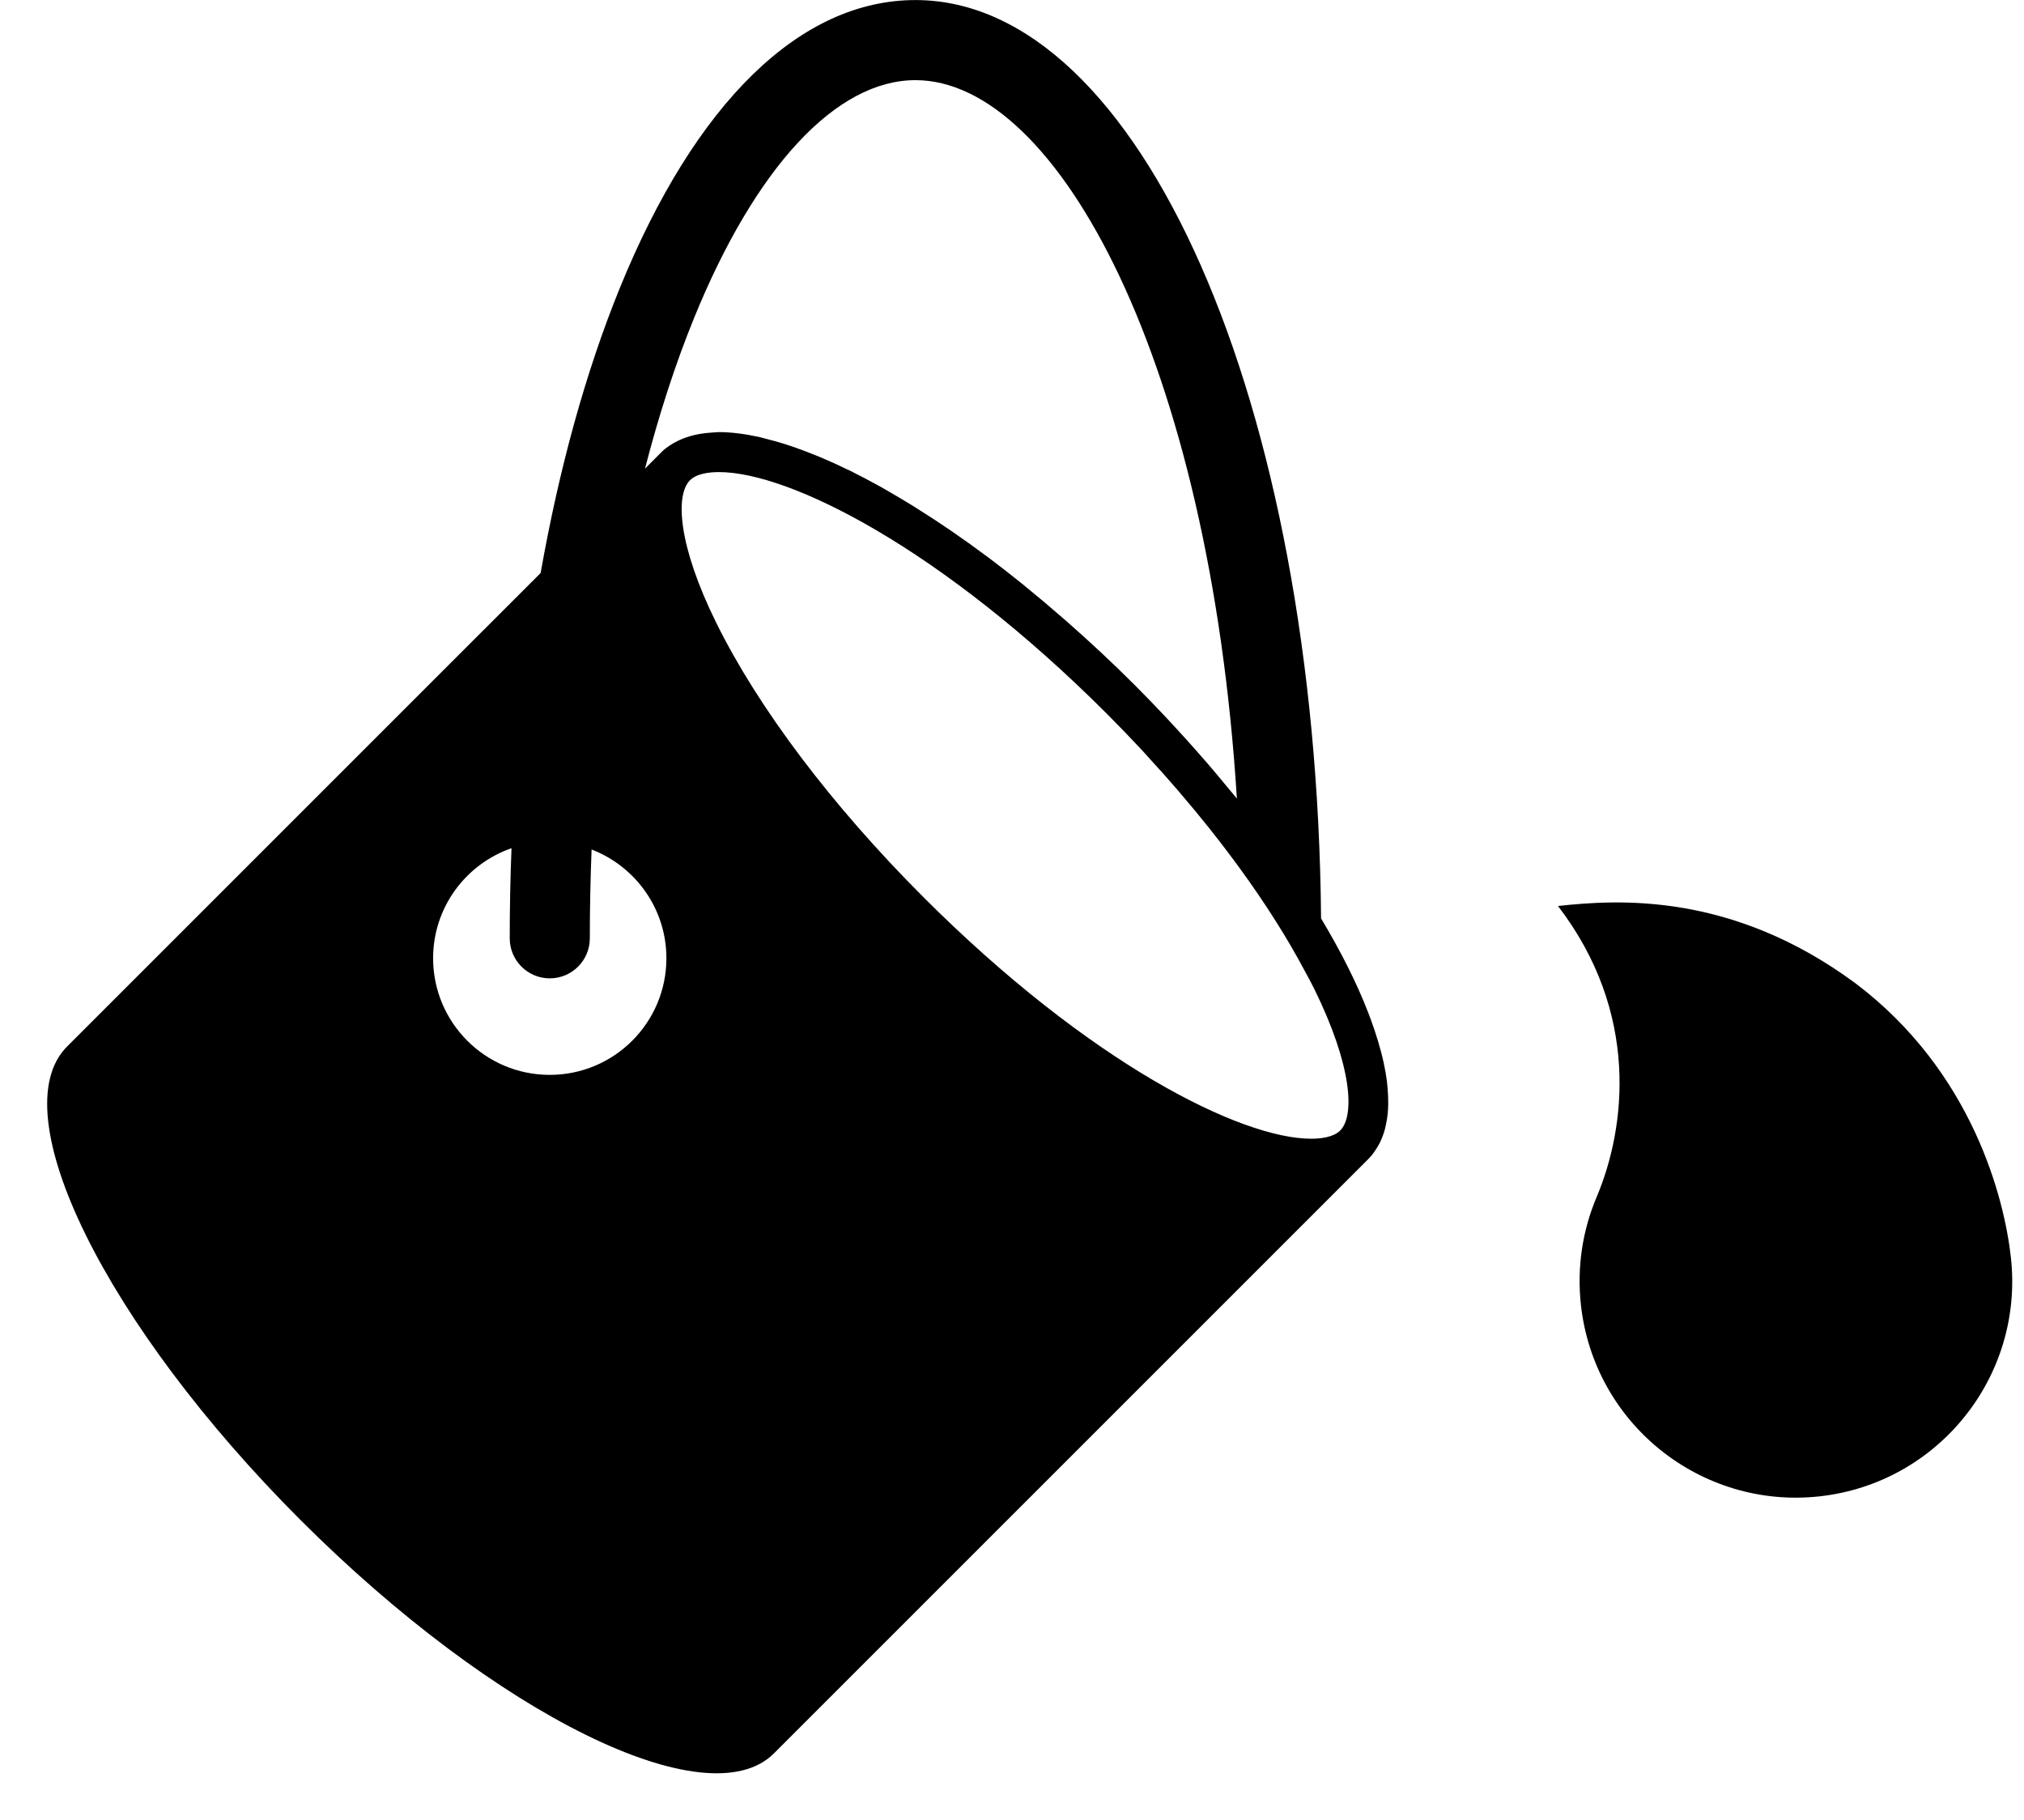
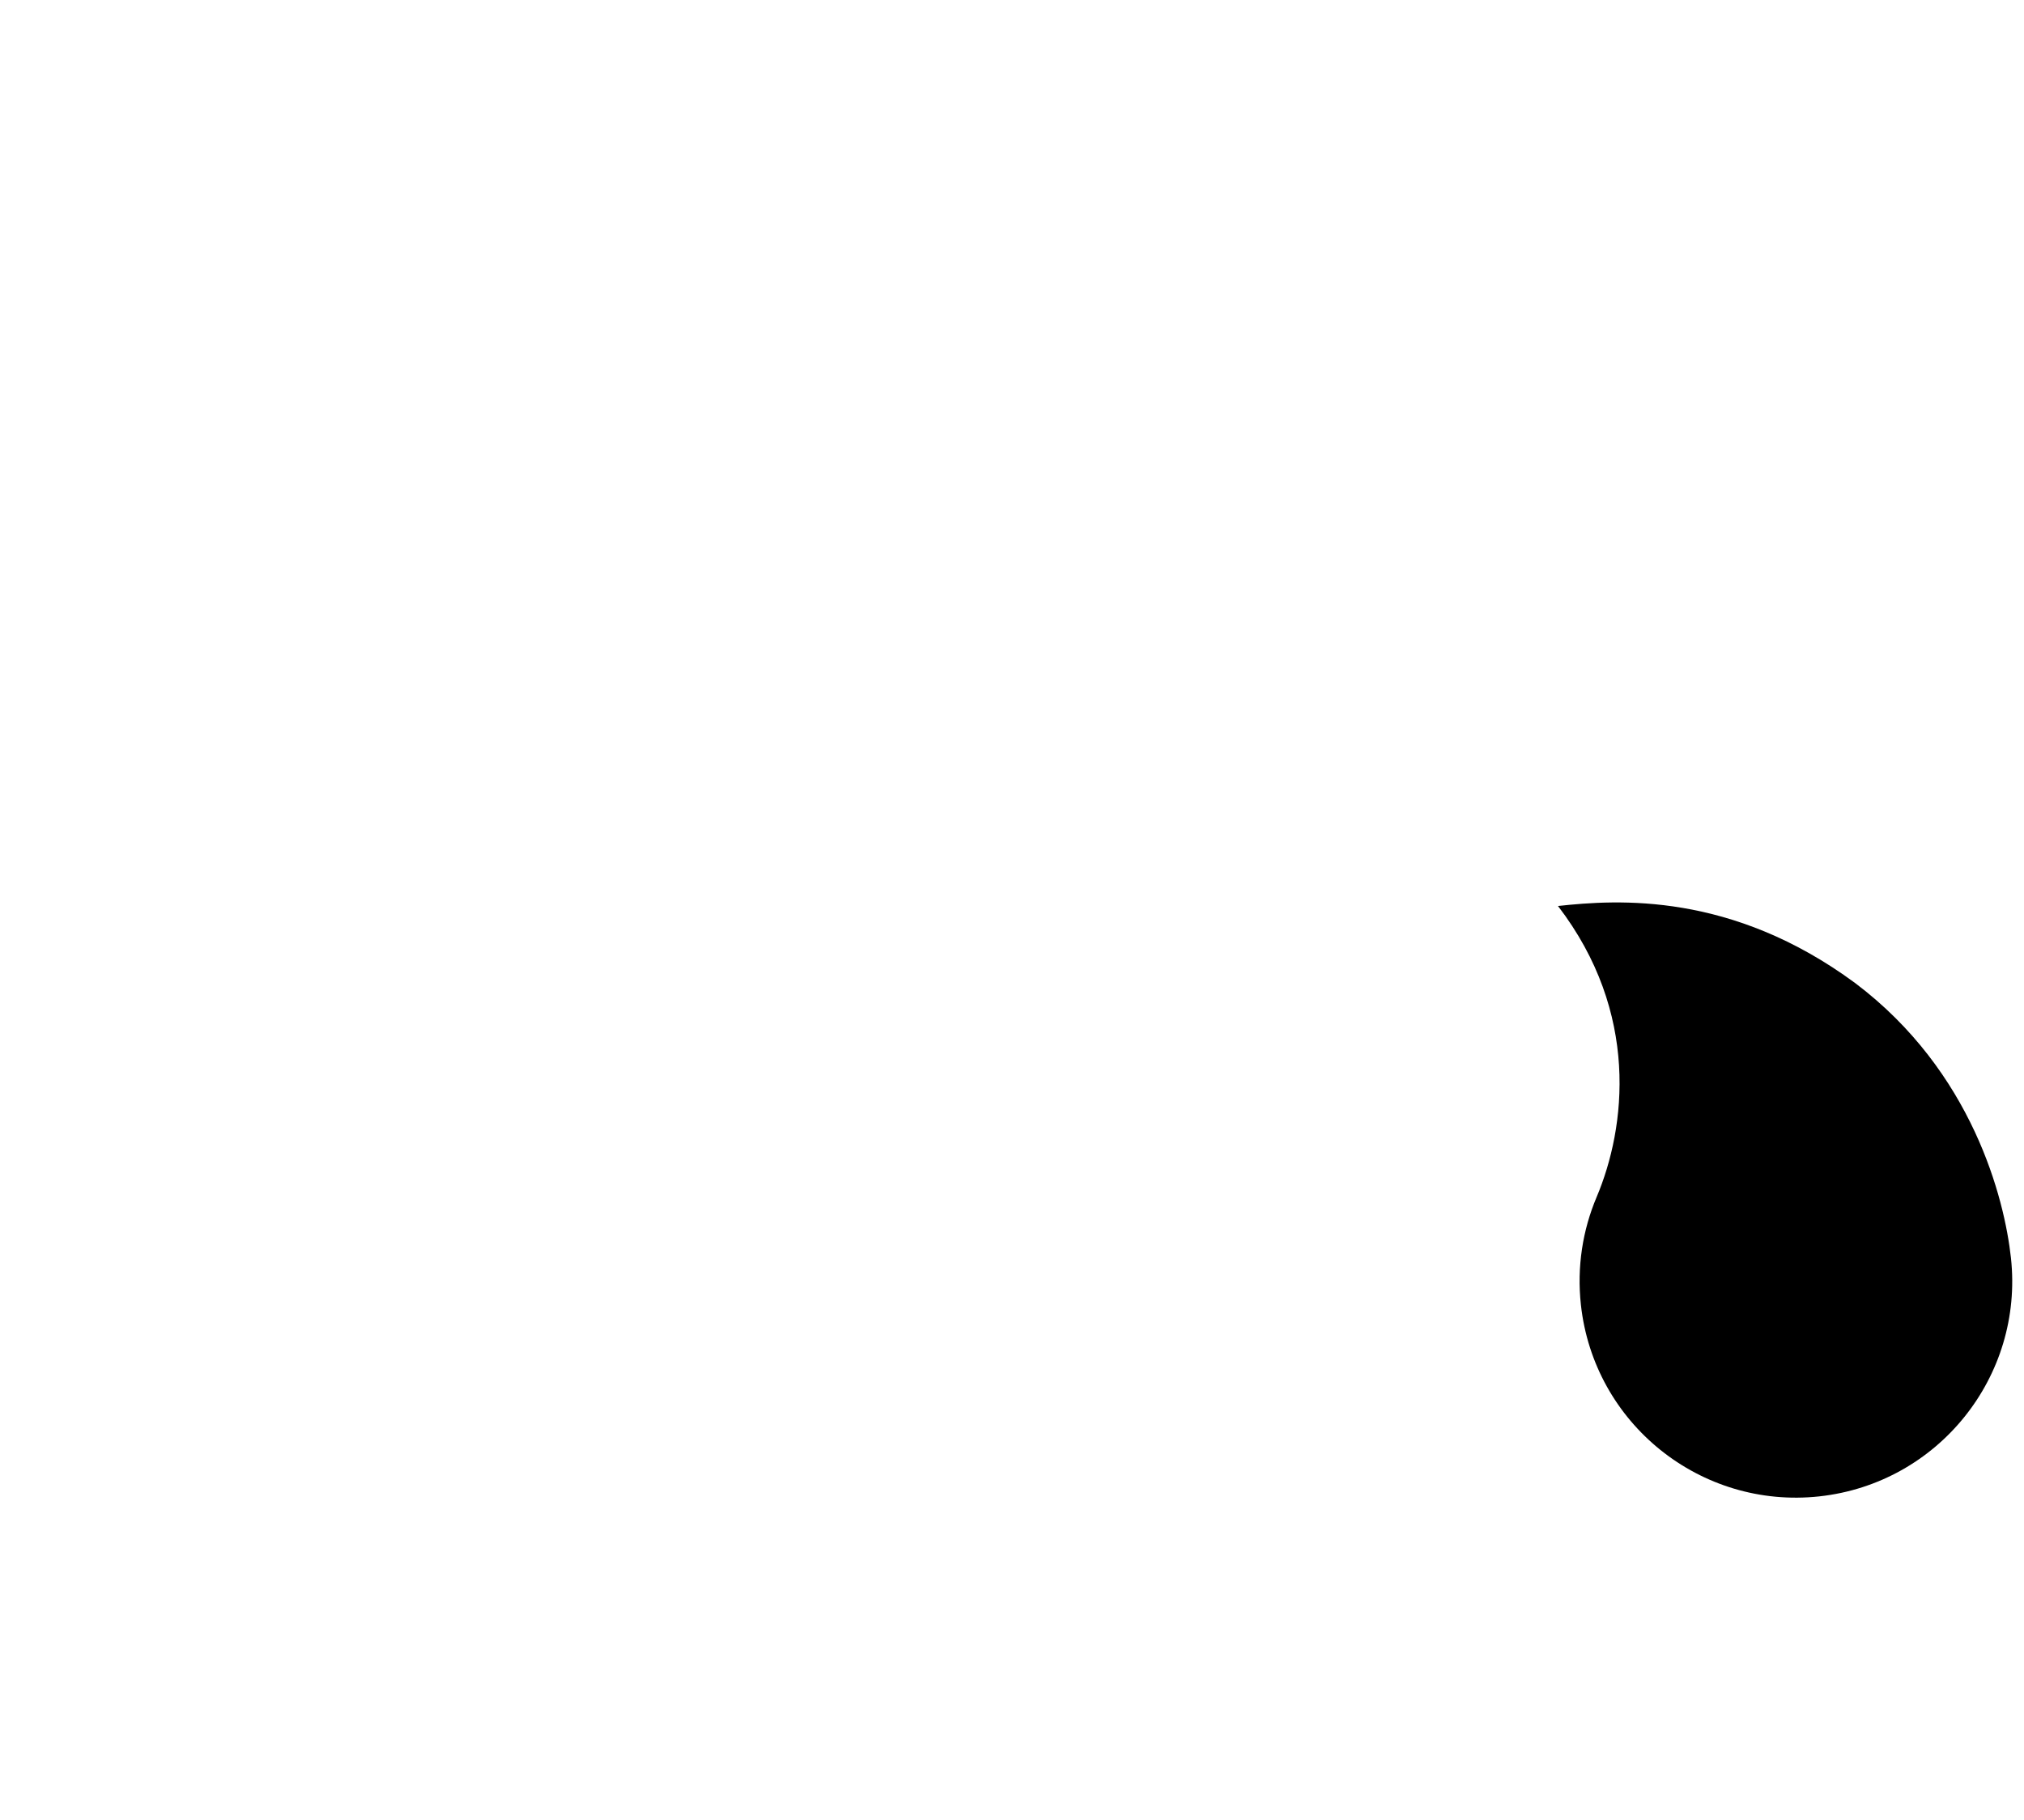
<svg xmlns="http://www.w3.org/2000/svg" height="92.6" preserveAspectRatio="xMidYMid meet" version="1.0" viewBox="-2.4 4.0 103.0 92.6" width="103.0" zoomAndPan="magnify">
  <g id="change1_1">
-     <path d="M68.178,59.013c-0.037-0.292-0.092-0.594-0.158-0.906c-0.039-0.187-0.088-0.379-0.137-0.571 c-0.047-0.177-0.098-0.357-0.152-0.538c-0.111-0.373-0.238-0.754-0.383-1.147c-0.044-0.117-0.086-0.233-0.133-0.351 c-0.571-1.476-1.377-3.077-2.387-4.764C64.602,24.449,55.621,4.003,44.188,4.003c-5.855,0-11.199,5.206-15.048,14.659 c-1.73,4.249-3.084,9.165-4.028,14.498L1.014,57.257c-3.373,3.372,1.946,14.159,11.878,24.094 c9.935,9.932,20.721,15.249,24.094,11.876l30.257-30.255c0.189-0.189,0.342-0.409,0.477-0.644c0.027-0.045,0.055-0.088,0.078-0.135 c0.117-0.23,0.212-0.478,0.283-0.744c0.018-0.067,0.029-0.136,0.045-0.206c0.055-0.253,0.096-0.521,0.111-0.804 c0.006-0.082,0.006-0.166,0.008-0.249c0.004-0.251-0.008-0.514-0.029-0.785C68.203,59.275,68.193,59.147,68.178,59.013z M25.576,58.699c-3.276,0-5.935-2.656-5.935-5.934c0-2.595,1.668-4.795,3.989-5.601c-0.06,1.515-0.09,3.044-0.09,4.585 c0,1.126,0.912,2.038,2.038,2.038c1.125,0,2.038-0.912,2.038-2.038c0-1.519,0.031-3.027,0.09-4.519 c2.225,0.856,3.807,3.009,3.807,5.534C31.512,56.043,28.854,58.699,25.576,58.699z M32.177,26.396 c-0.02,0.01-0.038,0.02-0.058,0.027c-0.314,0.155-0.607,0.334-0.849,0.576l-0.847,0.849c0.708-2.737,1.537-5.307,2.491-7.649 c3.136-7.704,7.245-12.12,11.273-12.12c7.255,0,14.975,14.413,16.357,36.559c-0.003-0.004-0.006-0.007-0.008-0.012 c-0.175-0.216-0.359-0.433-0.541-0.649c-0.284-0.345-0.572-0.691-0.87-1.038c-0.203-0.236-0.411-0.473-0.622-0.711 c-0.315-0.359-0.639-0.717-0.97-1.076c-0.183-0.2-0.364-0.4-0.552-0.599c-0.525-0.56-1.062-1.118-1.618-1.674 c-1.139-1.139-2.288-2.209-3.437-3.22c-0.005-0.005-0.01-0.01-0.015-0.014c-0.087-0.077-0.173-0.151-0.261-0.225 c-0.613-0.535-1.225-1.052-1.834-1.546c-0.074-0.062-0.148-0.124-0.222-0.184c-0.002,0-0.004-0.001-0.005-0.003 c-0.576-0.462-1.149-0.911-1.719-1.338c-0.026-0.018-0.052-0.036-0.077-0.056c-0.006-0.004-0.011-0.007-0.017-0.011 c-1.173-0.876-2.325-1.663-3.45-2.369c-0.105-0.068-0.212-0.134-0.316-0.199c-0.001,0-0.001,0-0.002-0.001 c-0.392-0.241-0.777-0.469-1.158-0.688c0,0-0.001-0.001-0.002-0.002c-0.145-0.082-0.29-0.17-0.434-0.25 c-0.001,0-0.004-0.001-0.004-0.002c-0.534-0.296-1.057-0.573-1.568-0.826c-0.04-0.017-0.08-0.035-0.119-0.054 c-0.005-0.002-0.009-0.005-0.014-0.006c-0.437-0.213-0.866-0.409-1.286-0.586c-0.001-0.001-0.002-0.002-0.005-0.004 c-0.11-0.045-0.218-0.088-0.326-0.131c-0.367-0.149-0.726-0.285-1.077-0.408c-0.001,0-0.004-0.001-0.006-0.002 c-0.151-0.052-0.302-0.103-0.451-0.151c-0.325-0.103-0.638-0.189-0.946-0.266c-0.114-0.03-0.232-0.064-0.342-0.089 c0,0-0.001,0-0.001-0.001c-0.752-0.166-1.452-0.258-2.086-0.258c-0.104,0-0.197,0.015-0.297,0.02 c-0.067,0.005-0.135,0.01-0.202,0.015c0,0-0.001,0-0.004,0c-0.562,0.046-1.065,0.17-1.505,0.375H32.177z M65.801,61.532 c-0.346,0.344-0.992,0.416-1.475,0.416c-3.585,0-11.289-3.847-19.736-12.296c-4.65-4.65-8.395-9.61-10.544-13.965 c-1.957-3.97-2.08-6.5-1.335-7.246c0.344-0.345,0.992-0.417,1.477-0.417c3.584,0,11.288,3.849,19.736,12.295 c0.627,0.628,1.236,1.261,1.828,1.897c0.097,0.104,0.188,0.209,0.283,0.315c0.508,0.552,1.006,1.107,1.485,1.664 c0.054,0.062,0.104,0.123,0.157,0.186c0.523,0.612,1.031,1.224,1.516,1.834c0.008,0.011,0.018,0.022,0.025,0.034 c0.518,0.653,1.014,1.306,1.485,1.952c1.293,1.777,2.4,3.523,3.288,5.195c0.159,0.297,0.329,0.598,0.473,0.891 C66.422,58.257,66.547,60.786,65.801,61.532z" />
    <path d="M99.936,68.014c-0.328-3.007-1.951-9.482-7.924-13.984c-6.295-4.645-12.09-4.256-15.127-3.925 c4.162,5.425,3.467,11.265,1.963,14.82c-0.705,1.671-1.008,3.538-0.797,5.473c0.658,6.042,6.088,10.407,12.133,9.751 C96.227,79.489,100.592,74.057,99.936,68.014z" />
  </g>
</svg>